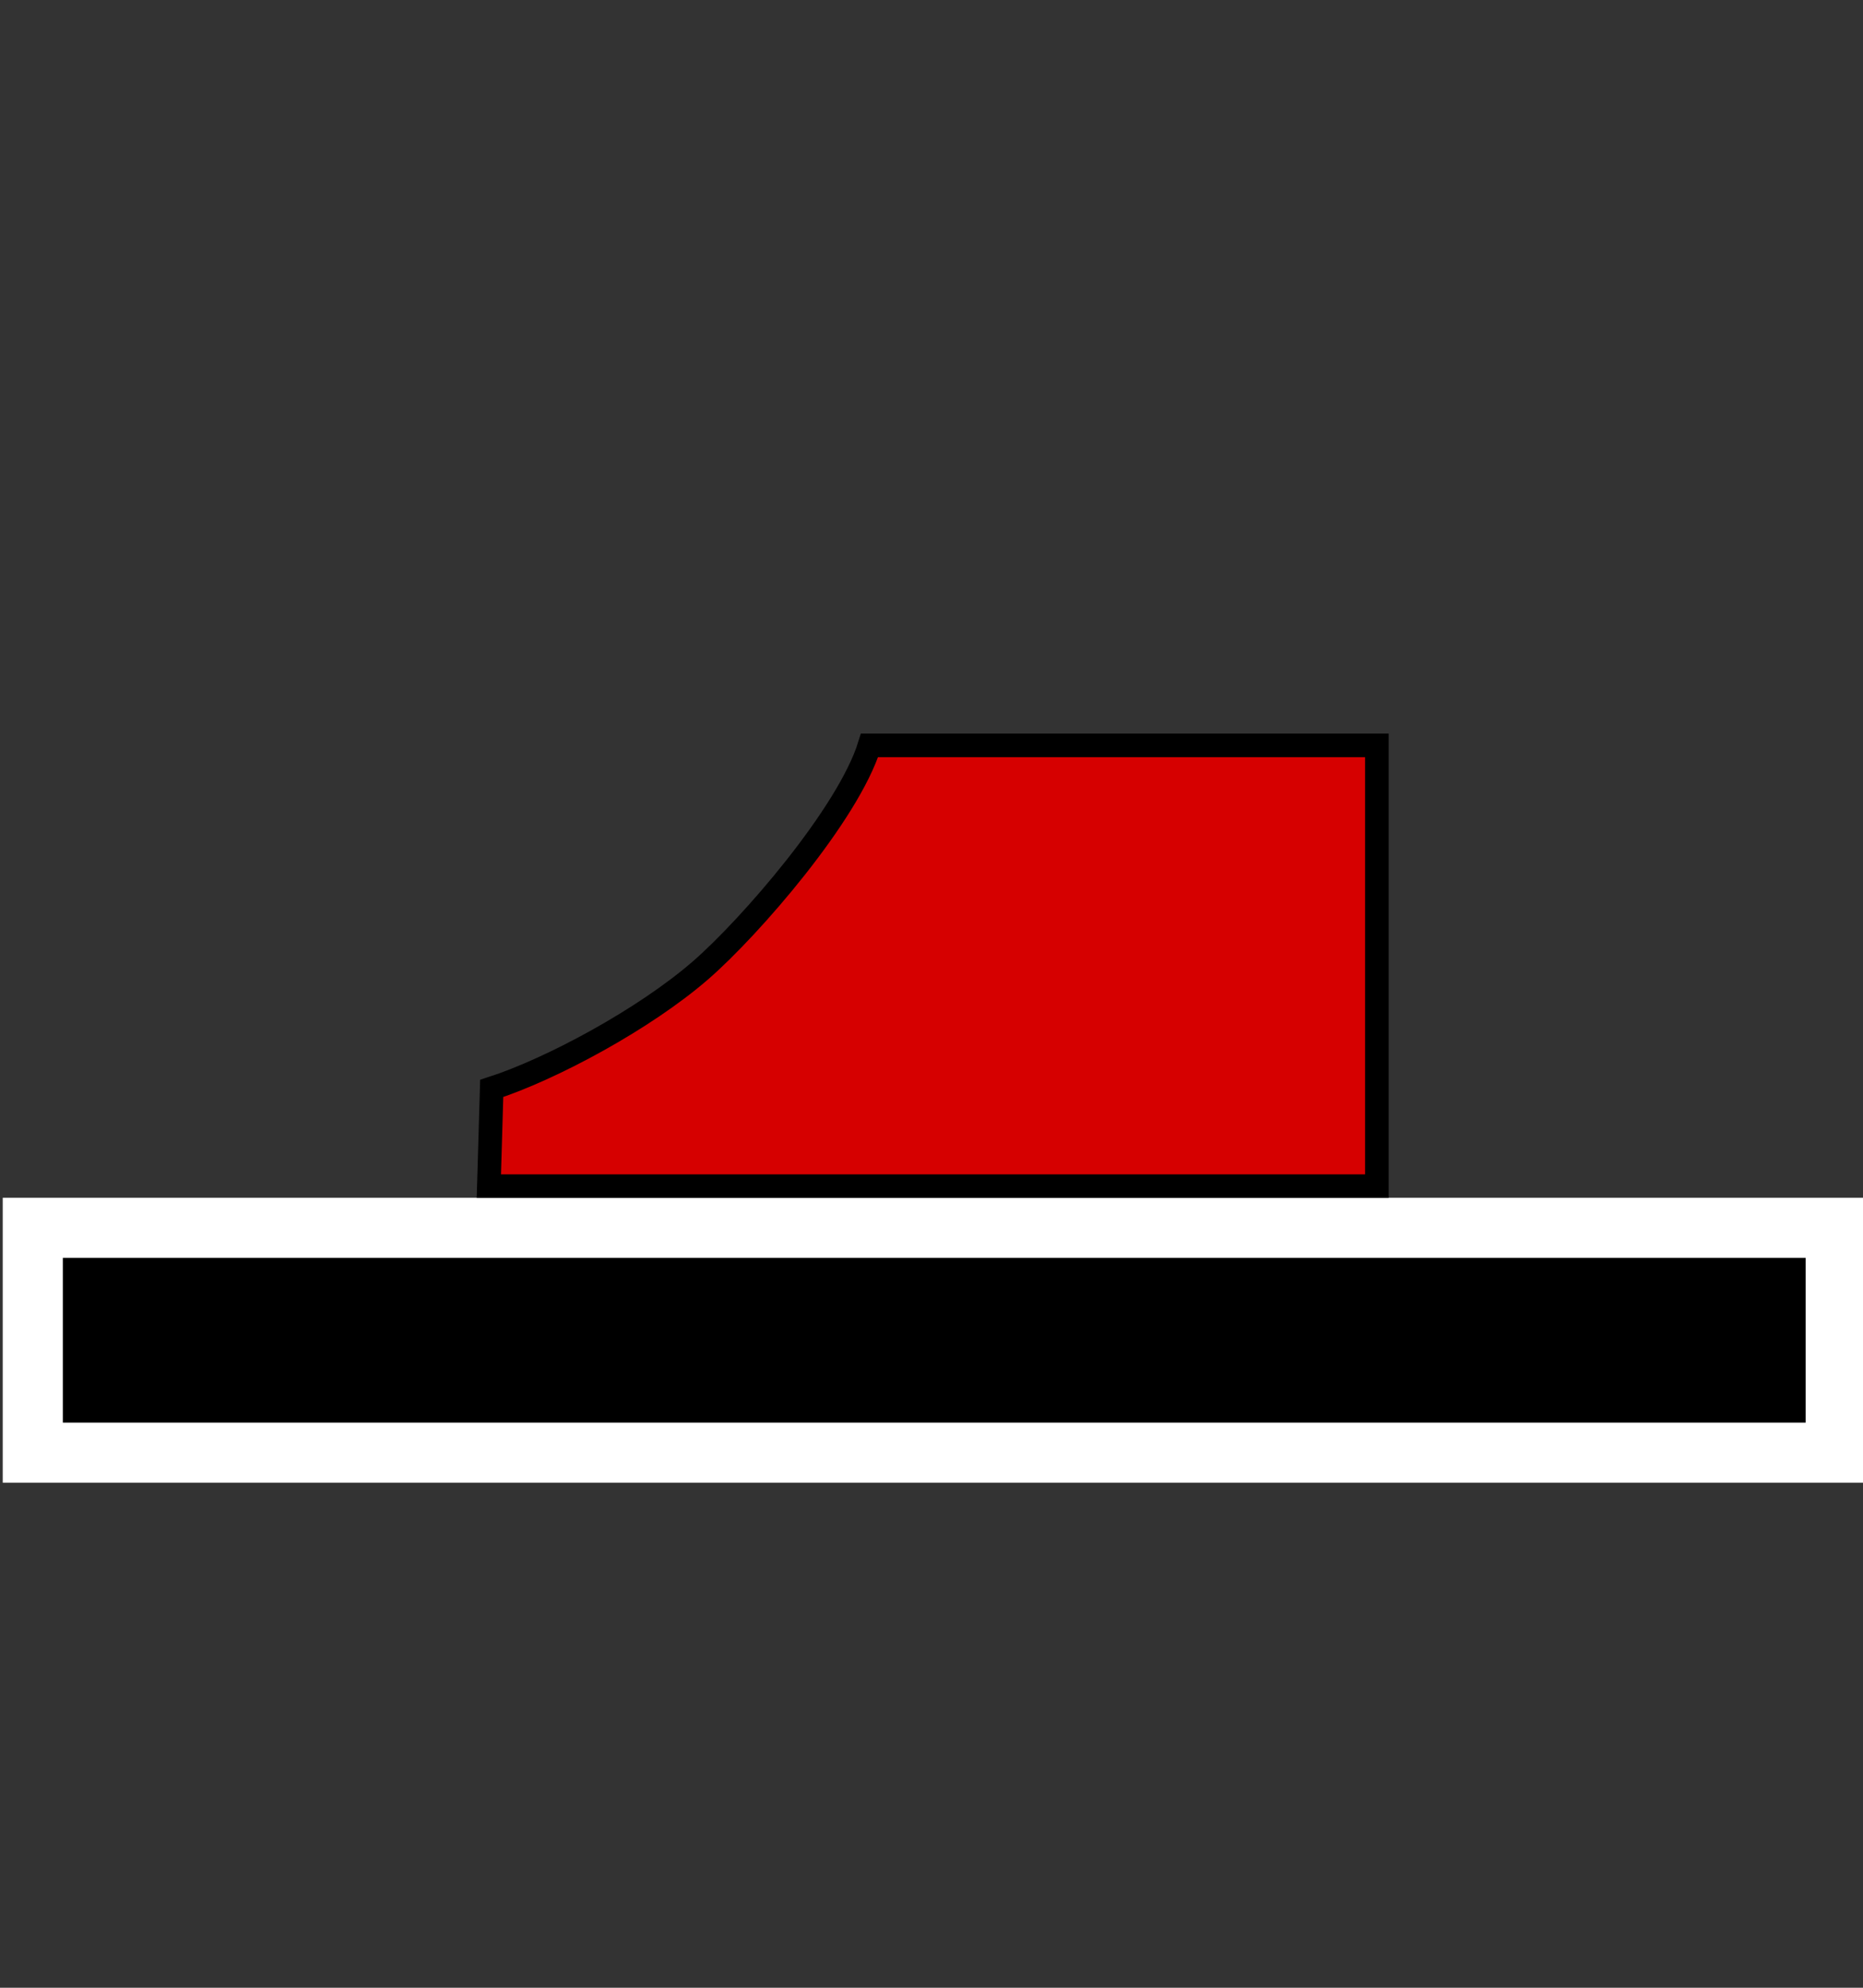
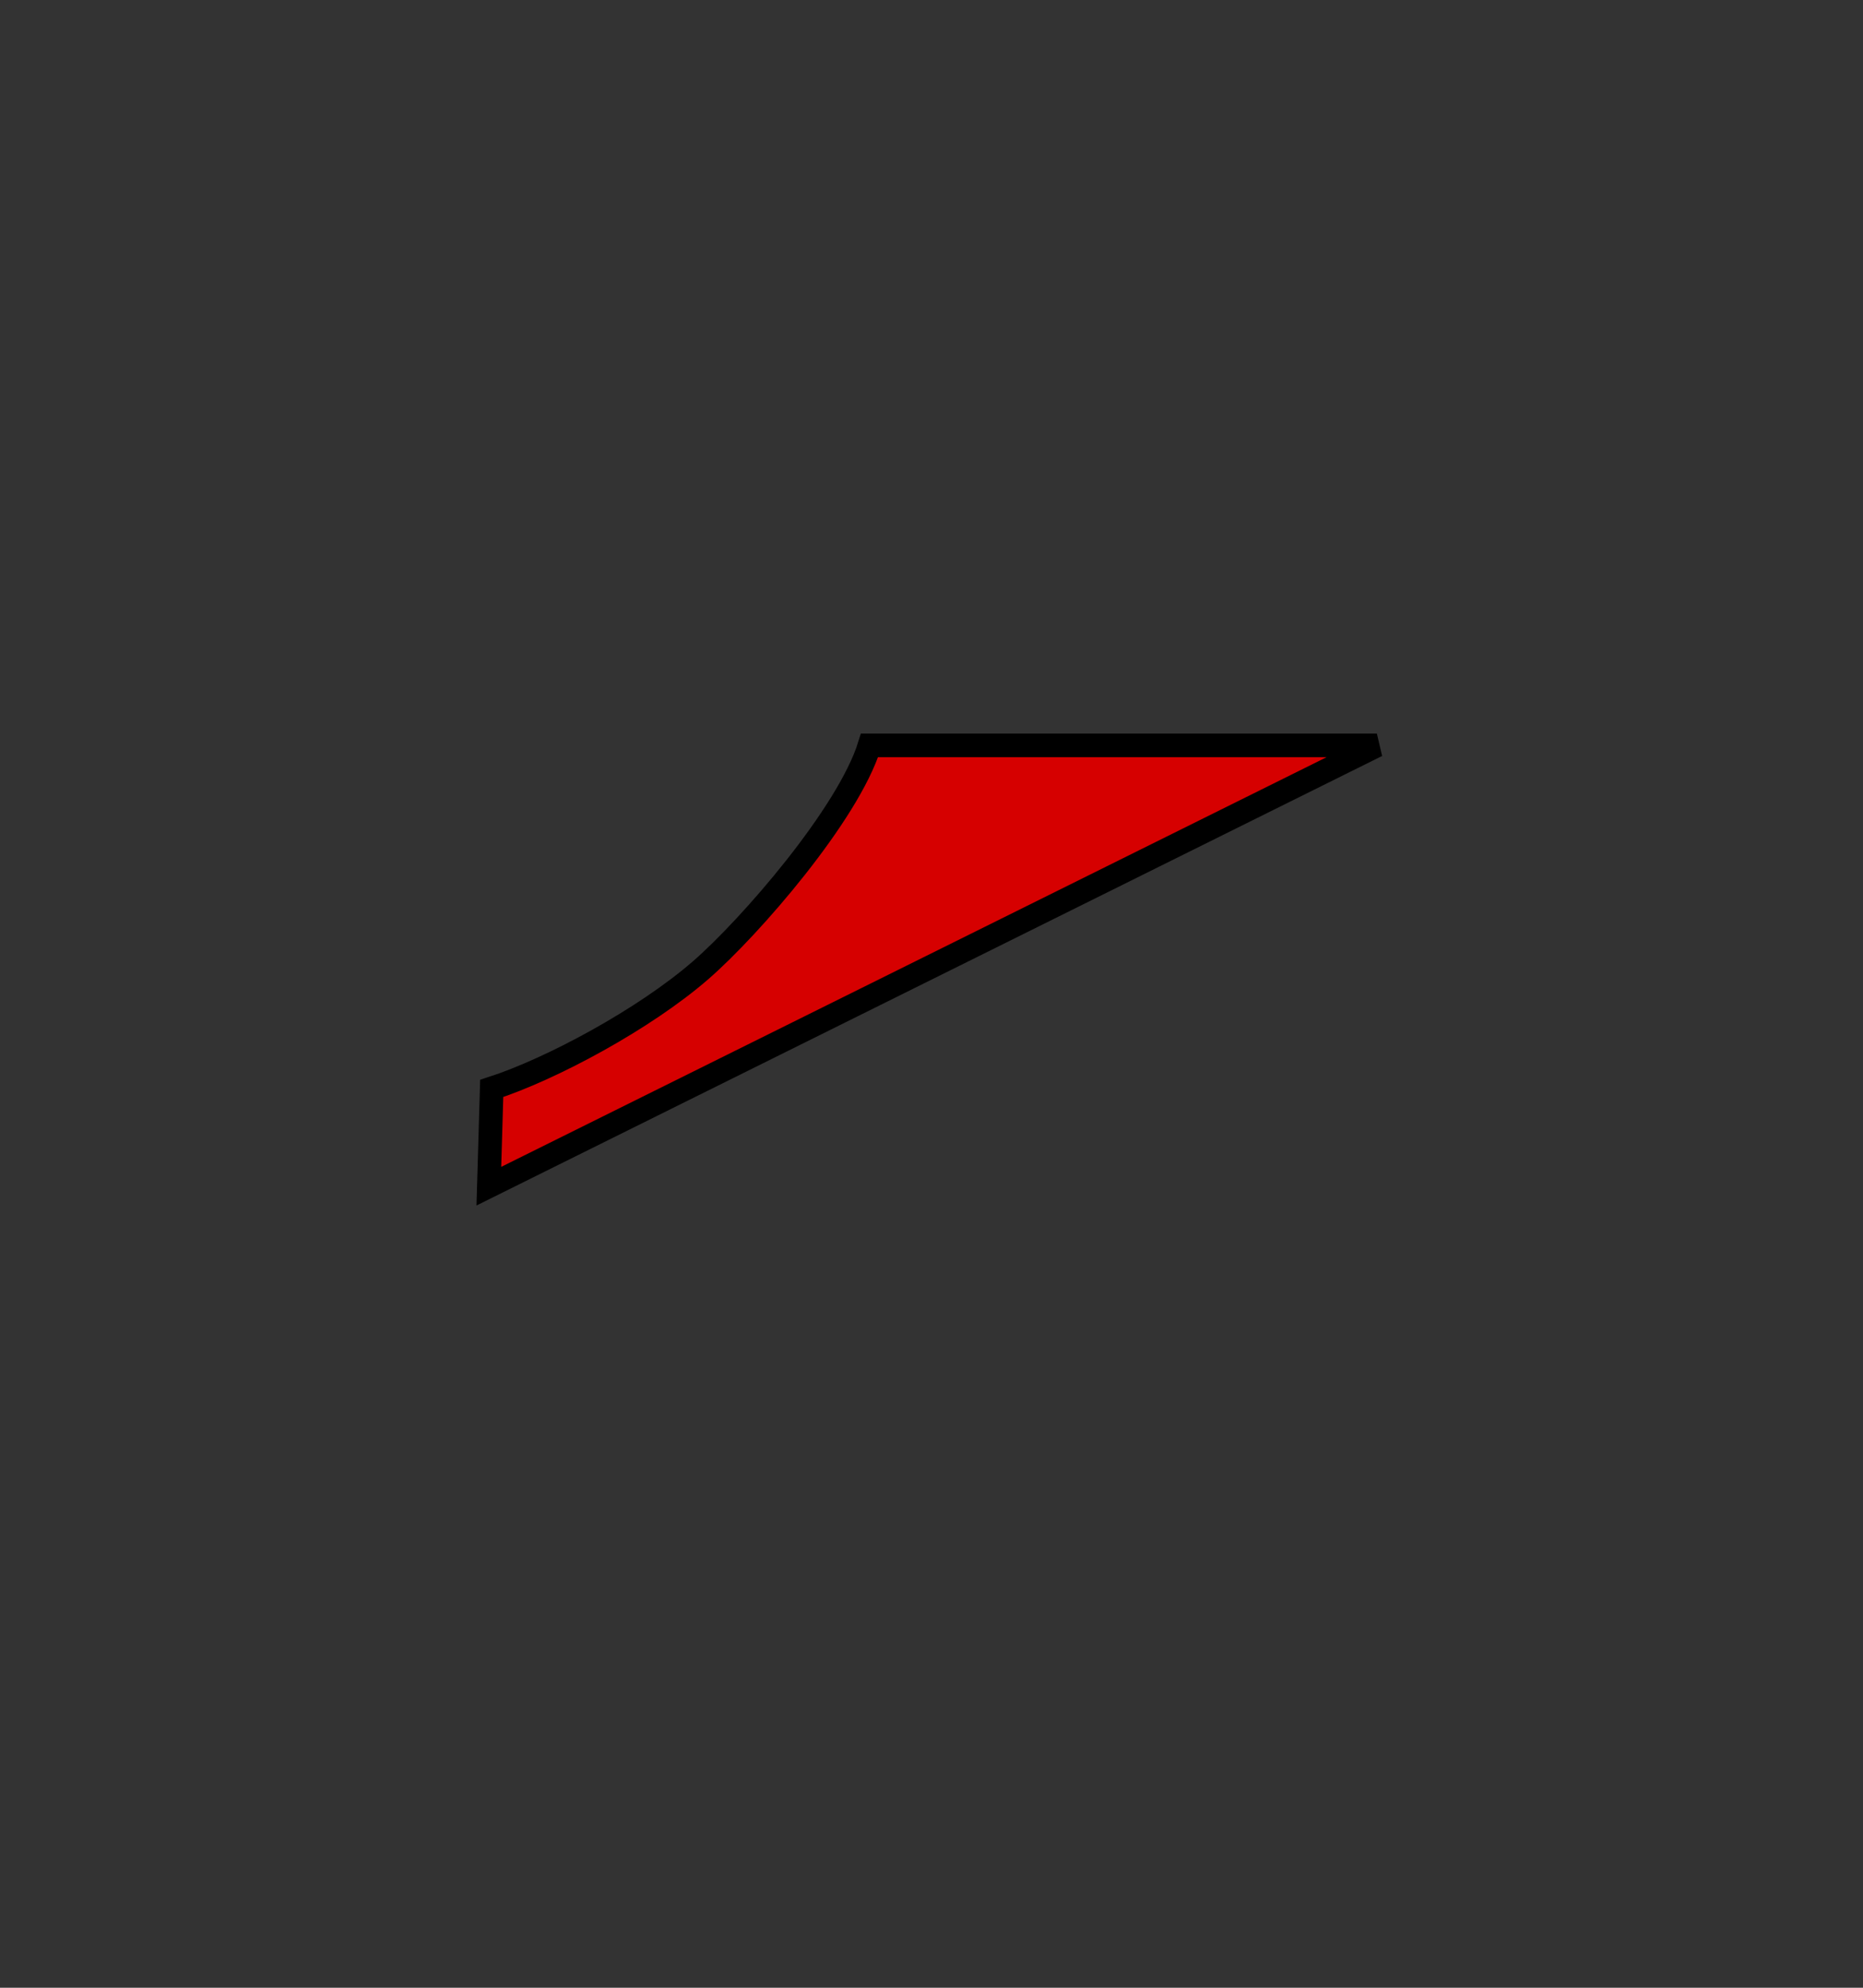
<svg xmlns="http://www.w3.org/2000/svg" xmlns:ns1="http://www.inkscape.org/namespaces/inkscape" xmlns:ns2="http://sodipodi.sourceforge.net/DTD/sodipodi-0.dtd" width="15" height="16" viewBox="0 0 15 16" id="svg4264" version="1.1" ns1:version="1.0.2-2 (e86c870879, 2021-01-15)" ns2:docname="derail3.svg">
  <rect x="0" y="0" width="15" height="16" fill="#333333" stroke="none" />
  <defs id="defs4266">
    <pattern y="0" x="0" height="6" width="6" patternUnits="userSpaceOnUse" id="EMFhbasepattern" />
  </defs>
  <ns2:namedview id="base" pagecolor="#ffffff" bordercolor="#666666" borderopacity="1.0" ns1:pageopacity="0.0" ns1:pageshadow="2" ns1:zoom="45.254834" ns1:cx="6.4910483" ns1:cy="9.4670139" ns1:document-units="px" ns1:current-layer="layer1" showgrid="true" units="px" ns1:snap-bbox="true" ns1:bbox-paths="true" ns1:bbox-nodes="true" ns1:snap-bbox-edge-midpoints="false" ns1:snap-bbox-midpoints="false" ns1:document-rotation="0" ns1:window-width="1333" ns1:window-height="1080" ns1:window-x="2194" ns1:window-y="124" ns1:window-maximized="0">
    <ns1:grid type="xygrid" id="grid4137" />
  </ns2:namedview>
  <g ns1:label="Camada 1" ns1:groupmode="layer" id="layer1" transform="translate(0,-1036.362)">
-     <rect style="fill:#000000;fill-opacity:1;stroke:#ffffff;stroke-width:0.484;stroke-miterlimit:4;stroke-dasharray:none;stroke-opacity:1" id="rect1611" width="14.516" height="1.81" x="0.264" y="1046.245" />
-     <path style="fill:#d60000;fill-opacity:1;stroke:#000000;stroke-width:0.19px;stroke-linecap:butt;stroke-linejoin:miter;stroke-opacity:1" d="m 3.936,1045.91 0.023,-0.787 c 0.48,-0.155 1.231,-0.559 1.683,-0.952 0.399,-0.347 1.187,-1.255 1.359,-1.809 h 4.085 v 3.548 z" id="path1607" ns2:nodetypes="ccscccc" />
+     <path style="fill:#d60000;fill-opacity:1;stroke:#000000;stroke-width:0.19px;stroke-linecap:butt;stroke-linejoin:miter;stroke-opacity:1" d="m 3.936,1045.91 0.023,-0.787 c 0.48,-0.155 1.231,-0.559 1.683,-0.952 0.399,-0.347 1.187,-1.255 1.359,-1.809 h 4.085 z" id="path1607" ns2:nodetypes="ccscccc" />
  </g>
</svg>